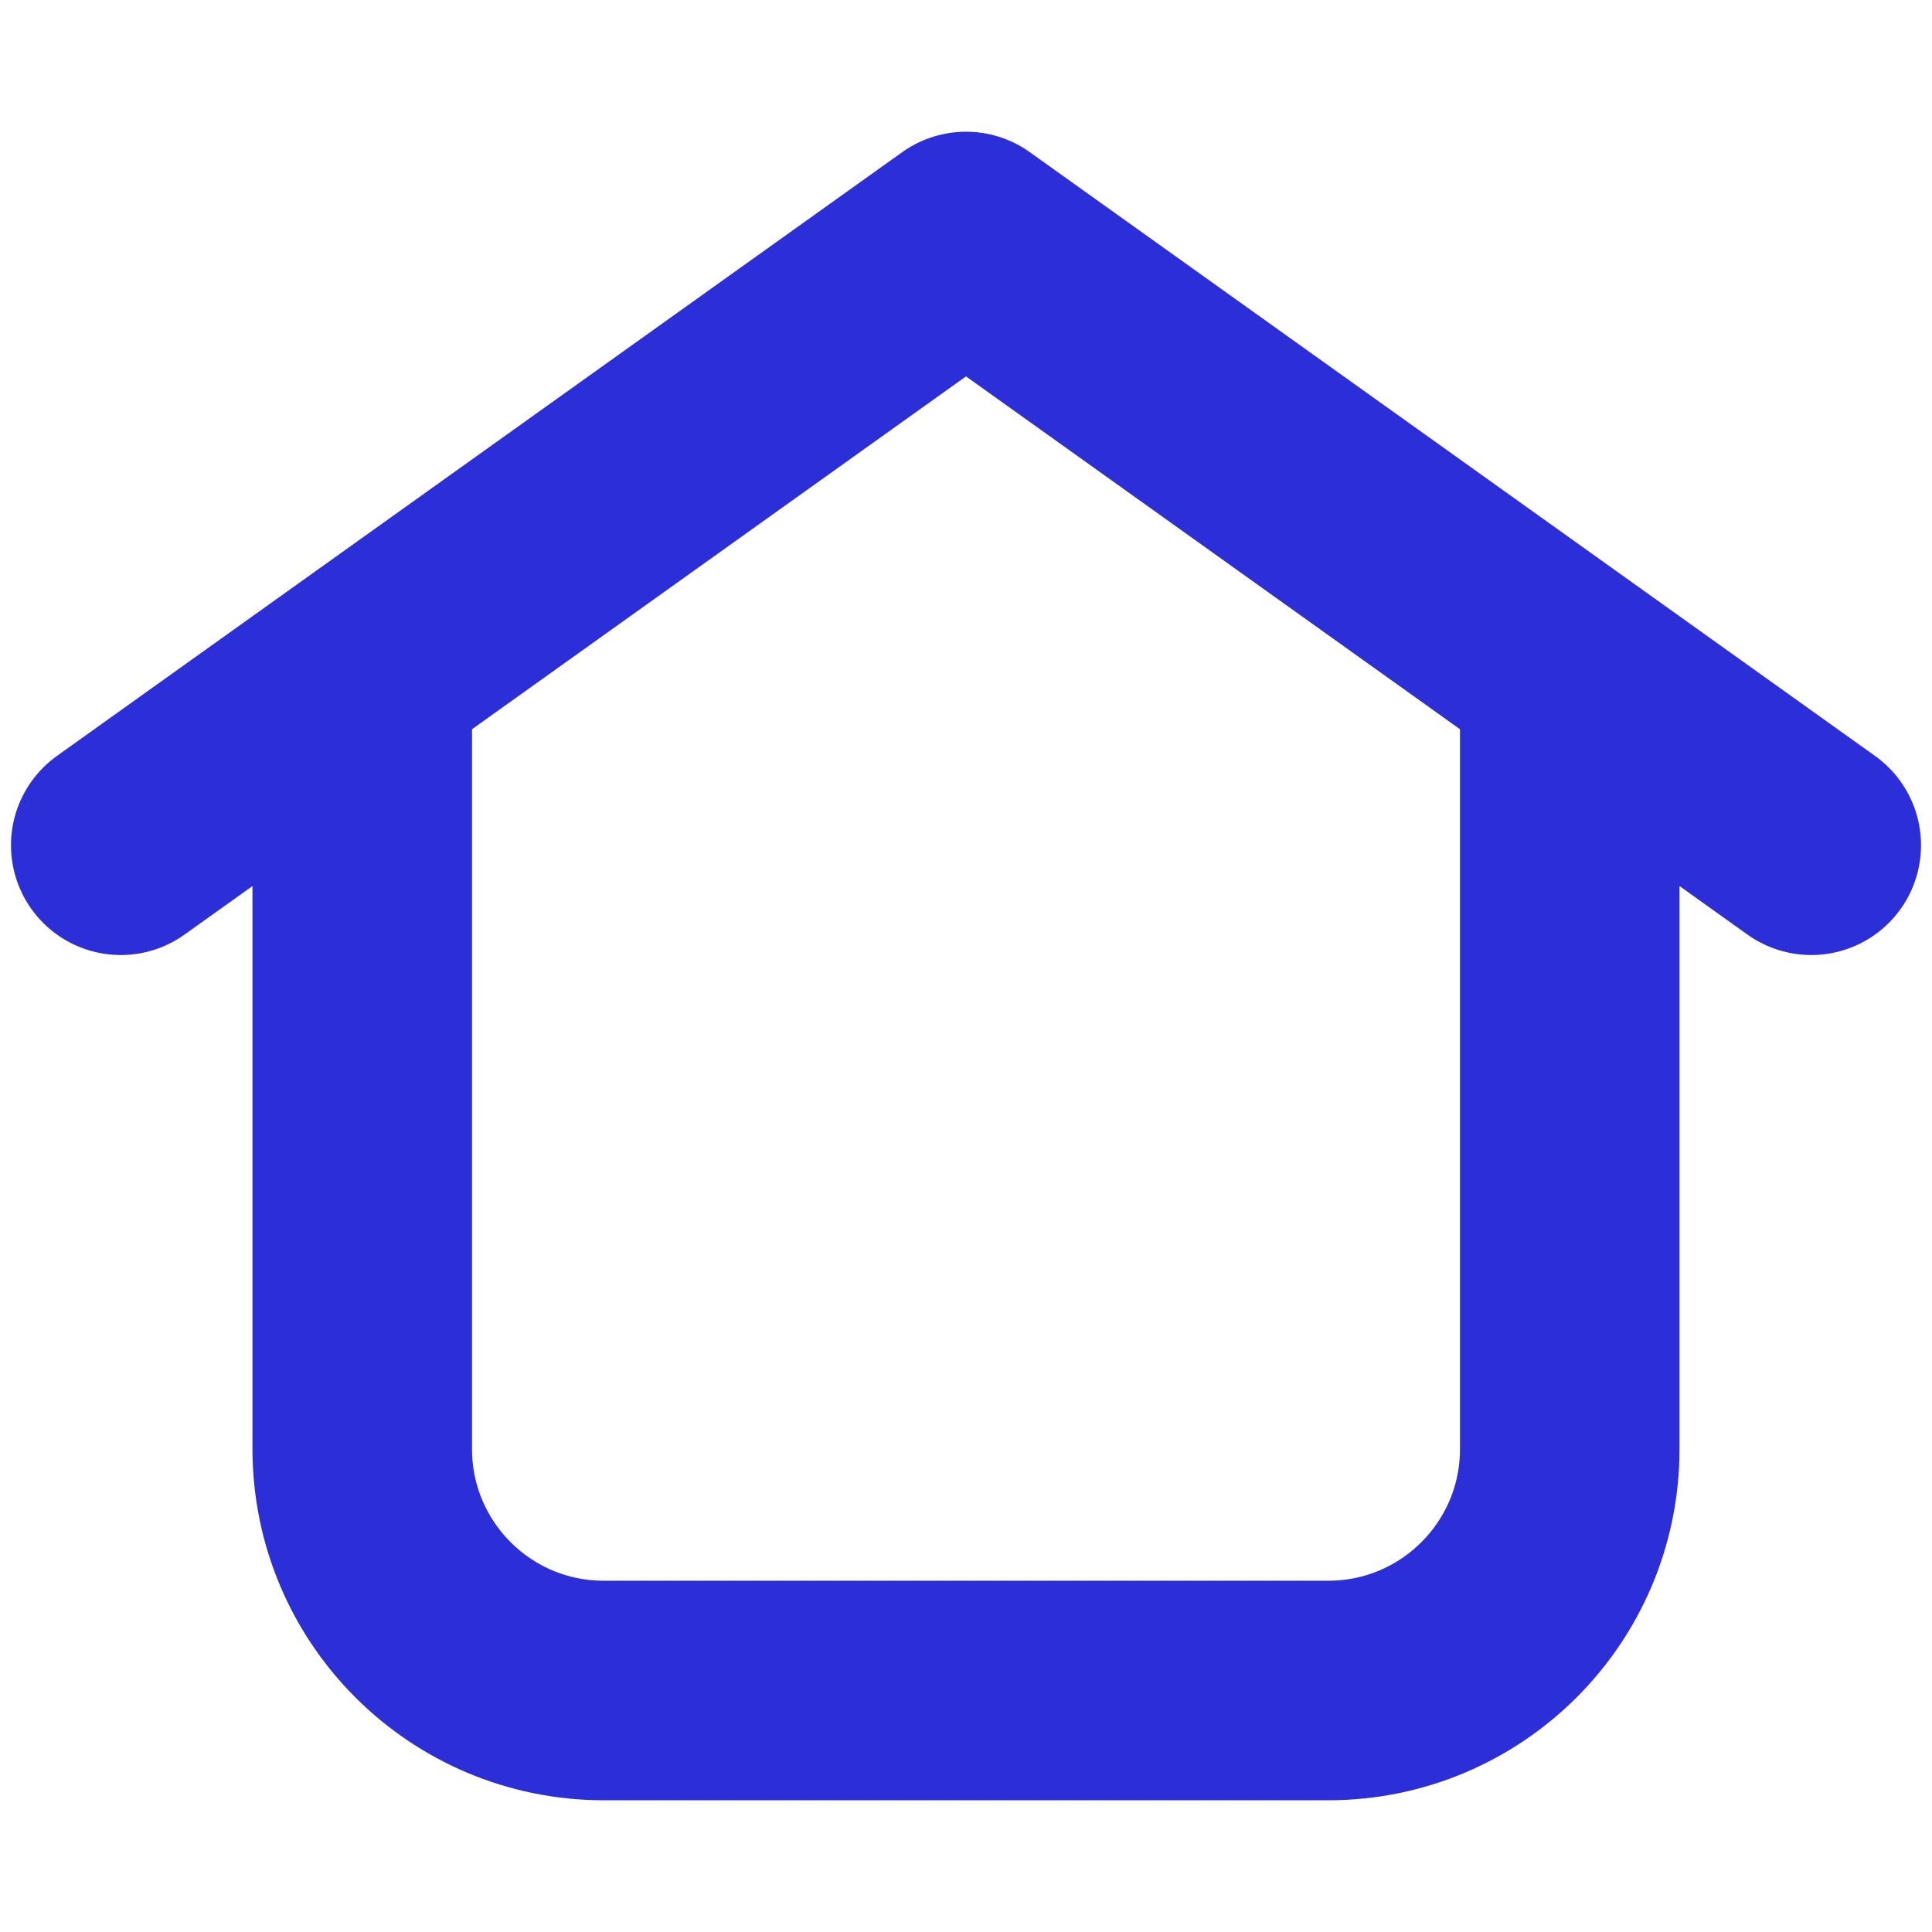
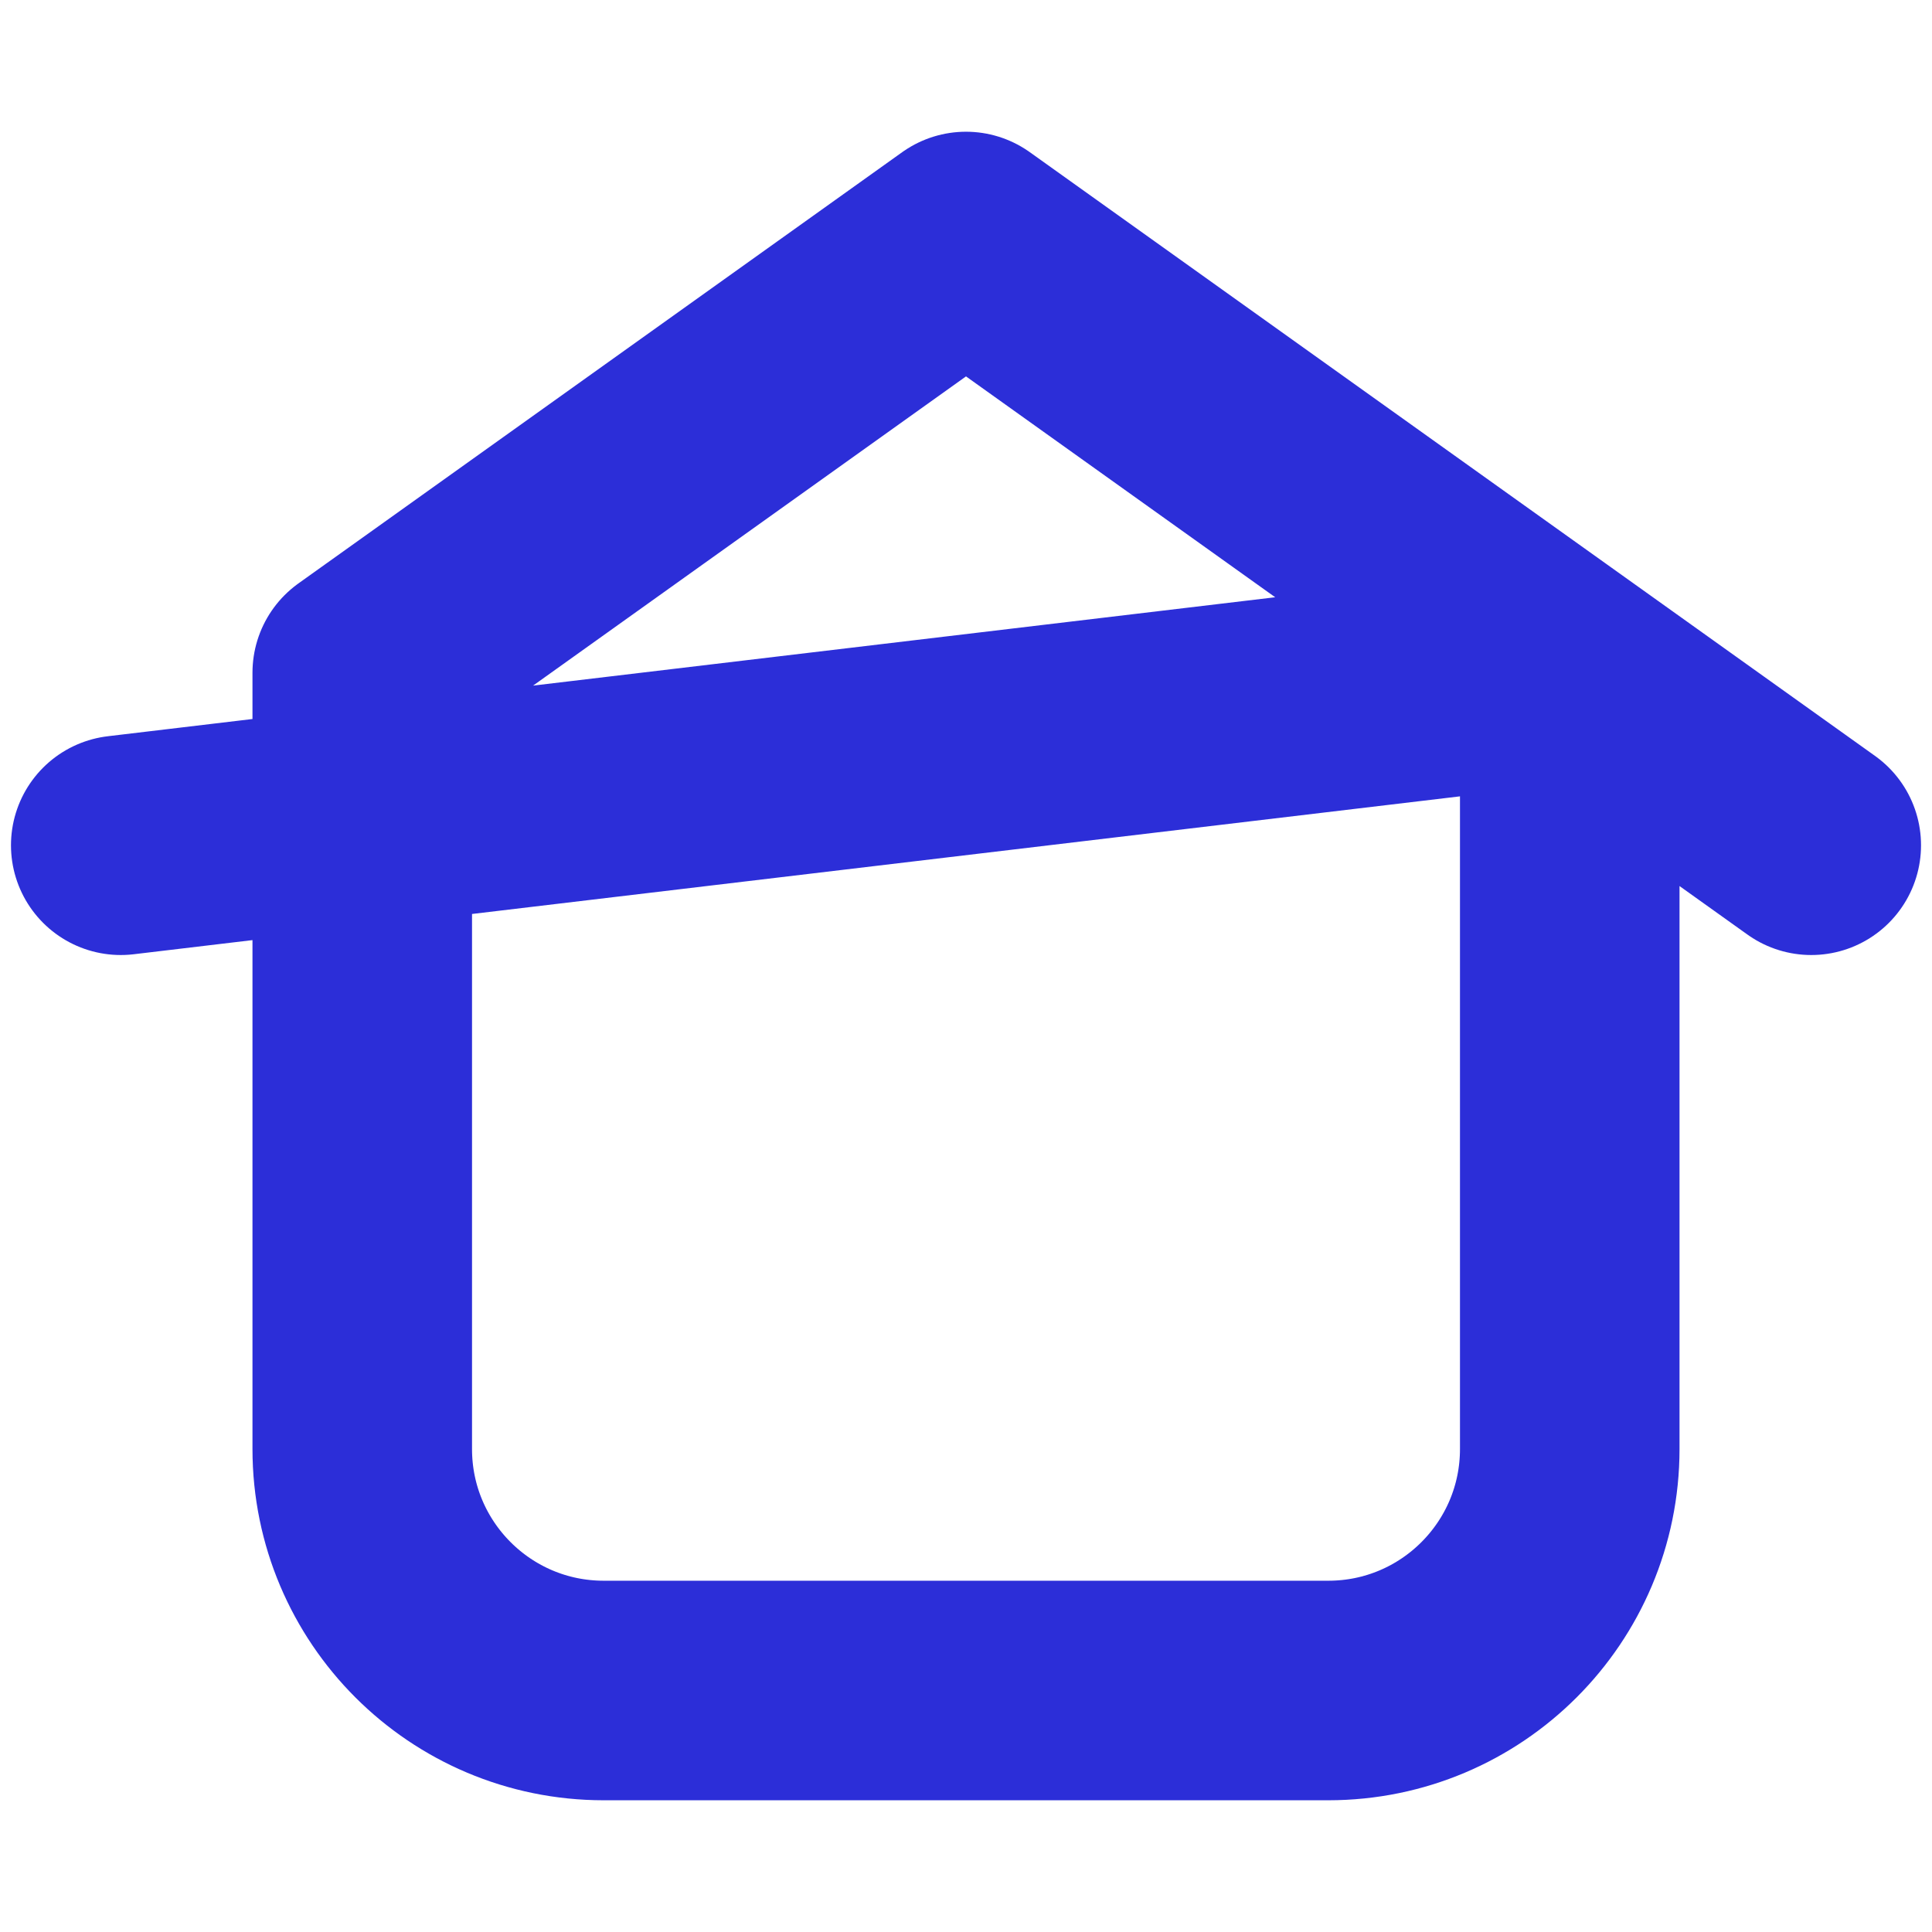
<svg xmlns="http://www.w3.org/2000/svg" width="44" height="44" viewBox="0 0 44 44" fill="none">
-   <path d="M8.25 15.321V33C8.25 36.038 10.712 38.5 13.75 38.5H30.25C33.288 38.5 35.75 36.038 35.75 33V15.321M8.25 15.321L2.75 19.25M8.25 15.321L22 5.5L35.75 15.321M35.75 15.321L41.25 19.25" stroke="#2C2ED8" stroke-width="5" stroke-linecap="round" stroke-linejoin="round" />
+   <path d="M8.25 15.321V33C8.25 36.038 10.712 38.5 13.75 38.5H30.25C33.288 38.5 35.75 36.038 35.75 33V15.321L2.75 19.25M8.25 15.321L22 5.5L35.75 15.321M35.75 15.321L41.25 19.25" stroke="#2C2ED8" stroke-width="5" stroke-linecap="round" stroke-linejoin="round" />
</svg>